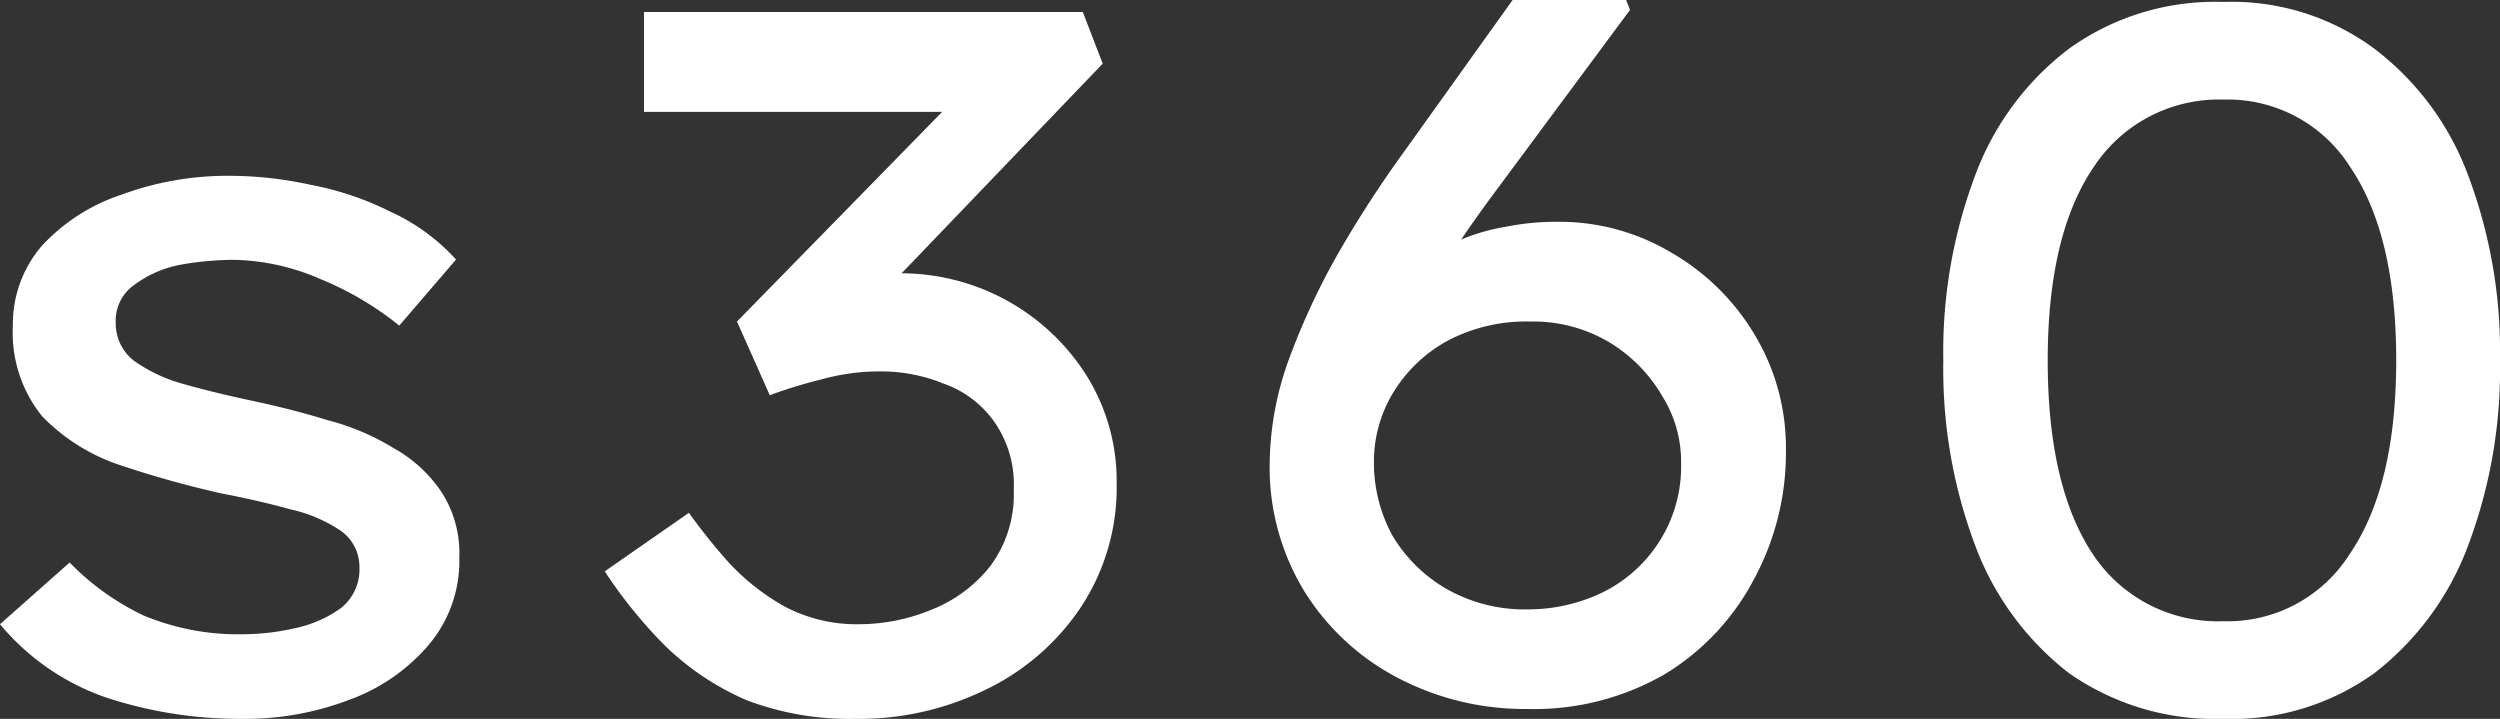
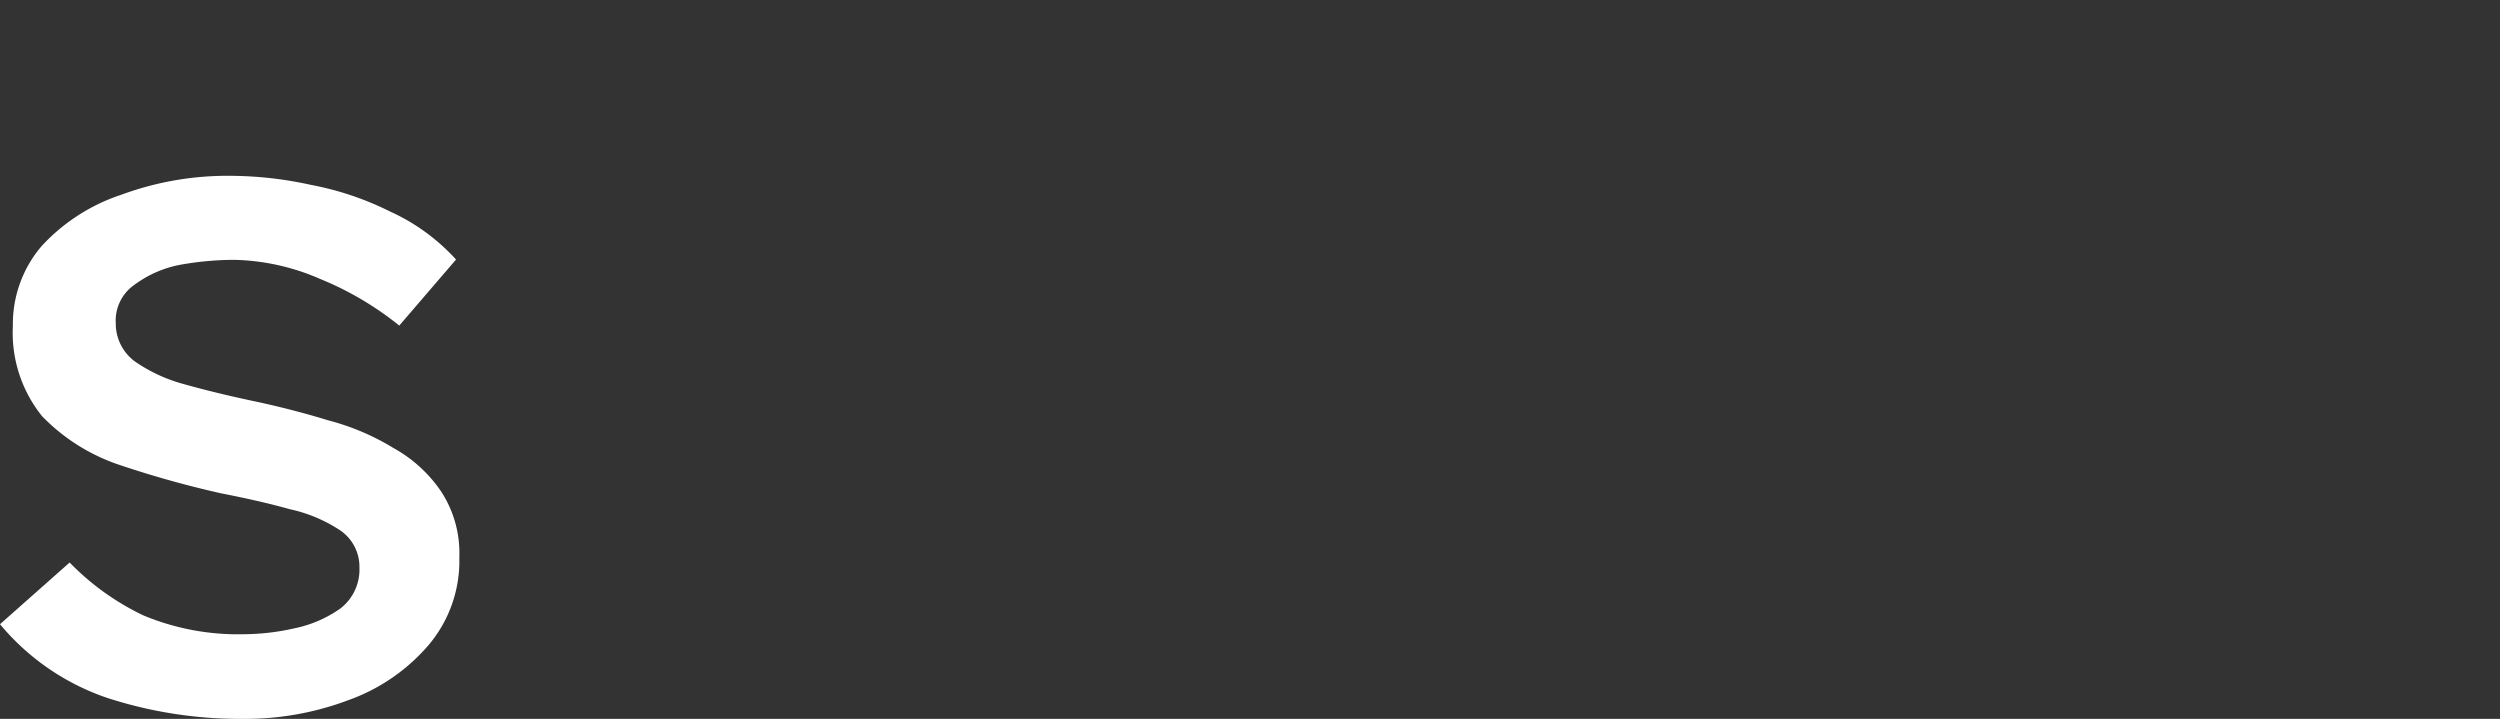
<svg xmlns="http://www.w3.org/2000/svg" viewBox="0 0 166.93 48">
  <rect x="0" y="0" width="166.93" height="48" fill="#333333" stroke="none" />
  <g fill="#fff">
    <path d="m26.66 21.74a21.09 21.09 0 0 0 -5.32-3.13 15.06 15.06 0 0 0 -5.72-1.26 20.58 20.58 0 0 0 -3.59.33 7.44 7.44 0 0 0 -3.03 1.32 2.91 2.91 0 0 0 -1.27 2.59 3.13 3.13 0 0 0 1.27 2.54 10.58 10.58 0 0 0 3.32 1.53c1.42.4 3 .78 4.65 1.13s3.33.78 4.92 1.27a16.13 16.13 0 0 1 4.39 1.86 9.26 9.26 0 0 1 3.19 2.92 7.53 7.53 0 0 1 1.2 4.39 8.69 8.69 0 0 1 -2.06 5.85 12.64 12.64 0 0 1 -5.32 3.66 19.53 19.53 0 0 1 -7.13 1.26 28.66 28.66 0 0 1 -9-1.4 16 16 0 0 1 -7.16-4.92l4.65-4.12a17.12 17.12 0 0 0 4.92 3.53 16.4 16.4 0 0 0 6.65 1.26 15.72 15.72 0 0 0 3.46-.4 8.13 8.13 0 0 0 3.06-1.33 3.28 3.28 0 0 0 1.26-2.73 2.94 2.94 0 0 0 -1.26-2.46 9.88 9.88 0 0 0 -3.39-1.43c-1.42-.4-3-.75-4.59-1.06a68 68 0 0 1 -6.76-1.89 12.88 12.88 0 0 1 -5.19-3.26 8.88 8.88 0 0 1 -1.95-6.05 8 8 0 0 1 1.93-5.32 12.61 12.61 0 0 1 5.32-3.42 20.47 20.47 0 0 1 7.31-1.26 25.3 25.3 0 0 1 5.32.6 20.22 20.22 0 0 1 5.32 1.79 13.42 13.42 0 0 1 4.39 3.2z" />
-     <path d="m46 34.24a39 39 0 0 0 2.66 3.32 15.11 15.11 0 0 0 3.72 2.93 10.23 10.23 0 0 0 5 1.19 12.64 12.64 0 0 0 4.72-.93 9.42 9.42 0 0 0 4-2.92 8 8 0 0 0 1.59-5.12 7.3 7.3 0 0 0 -1.33-4.59 7 7 0 0 0 -3.39-2.52 11 11 0 0 0 -4.19-.8 14.38 14.38 0 0 0 -3.92.53 32.13 32.13 0 0 0 -3.46 1.06l-2.19-4.92 13.7-14h-19.91v-6.67h29.3l1.33 3.45-13.43 14a14.65 14.65 0 0 1 12.36 6.84 13.27 13.27 0 0 1 2 7.18 14.46 14.46 0 0 1 -2.46 8.38 15.93 15.93 0 0 1 -6.39 5.45 19.23 19.23 0 0 1 -8.64 1.9 19.32 19.32 0 0 1 -7.25-1.26 18.16 18.16 0 0 1 -5.38-3.59 31.71 31.71 0 0 1 -4.06-5z" />
-     <path d="m102 47.34a18.26 18.26 0 0 1 -8.65-2.07 16.1 16.1 0 0 1 -6.25-5.78 15.85 15.85 0 0 1 -2.32-8.58 20.83 20.83 0 0 1 1.28-6.91 47.34 47.34 0 0 1 3.39-7.25 77.58 77.58 0 0 1 4.46-6.84l7.09-9.91h7.58l.26.66-9.15 12.34q-1.06 1.43-2.13 3a13.09 13.09 0 0 1 3-.86 16.81 16.81 0 0 1 3.39-.33 14.58 14.58 0 0 1 7.65 2.06 15.43 15.43 0 0 1 5.58 5.51 14.64 14.64 0 0 1 2.07 7.65 17.78 17.78 0 0 1 -2.13 8.64 16.26 16.26 0 0 1 -5.93 6.33 17.43 17.43 0 0 1 -9.19 2.34zm0-6.65a11.46 11.46 0 0 0 5-1.13 9.42 9.42 0 0 0 3.79-3.39 9.33 9.33 0 0 0 1.46-5.26 8.24 8.24 0 0 0 -1.25-4.45 10.16 10.16 0 0 0 -3.52-3.59 9.93 9.93 0 0 0 -5.32-1.4 11.19 11.19 0 0 0 -5.59 1.33 9.71 9.71 0 0 0 -3.57 3.46 8.86 8.86 0 0 0 -1.26 4.59 10.19 10.19 0 0 0 1.2 4.85 10 10 0 0 0 3.59 3.59 10.53 10.53 0 0 0 5.47 1.4z" />
-     <path d="m148.45 48a17 17 0 0 1 -10.31-3.06 19.26 19.26 0 0 1 -6.25-8.51 33.42 33.42 0 0 1 -2.13-12.36 33.44 33.44 0 0 1 2.13-12.37 18.82 18.82 0 0 1 6.25-8.44 16.71 16.71 0 0 1 10.31-3.13 16 16 0 0 1 10.1 3.13 18.82 18.82 0 0 1 6.25 8.44 33.44 33.44 0 0 1 2.13 12.37 33.42 33.42 0 0 1 -2.13 12.36 19.26 19.26 0 0 1 -6.25 8.51 16.28 16.28 0 0 1 -10.1 3.06zm0-6.52a9.64 9.64 0 0 0 8.44-4.48q3.11-4.55 3.11-12.93t-3.06-12.9a9.66 9.66 0 0 0 -8.44-4.52 10 10 0 0 0 -8.71 4.52q-3.06 4.51-3.06 12.9t3.01 12.93a10 10 0 0 0 8.71 4.48z" />
  </g>
</svg>